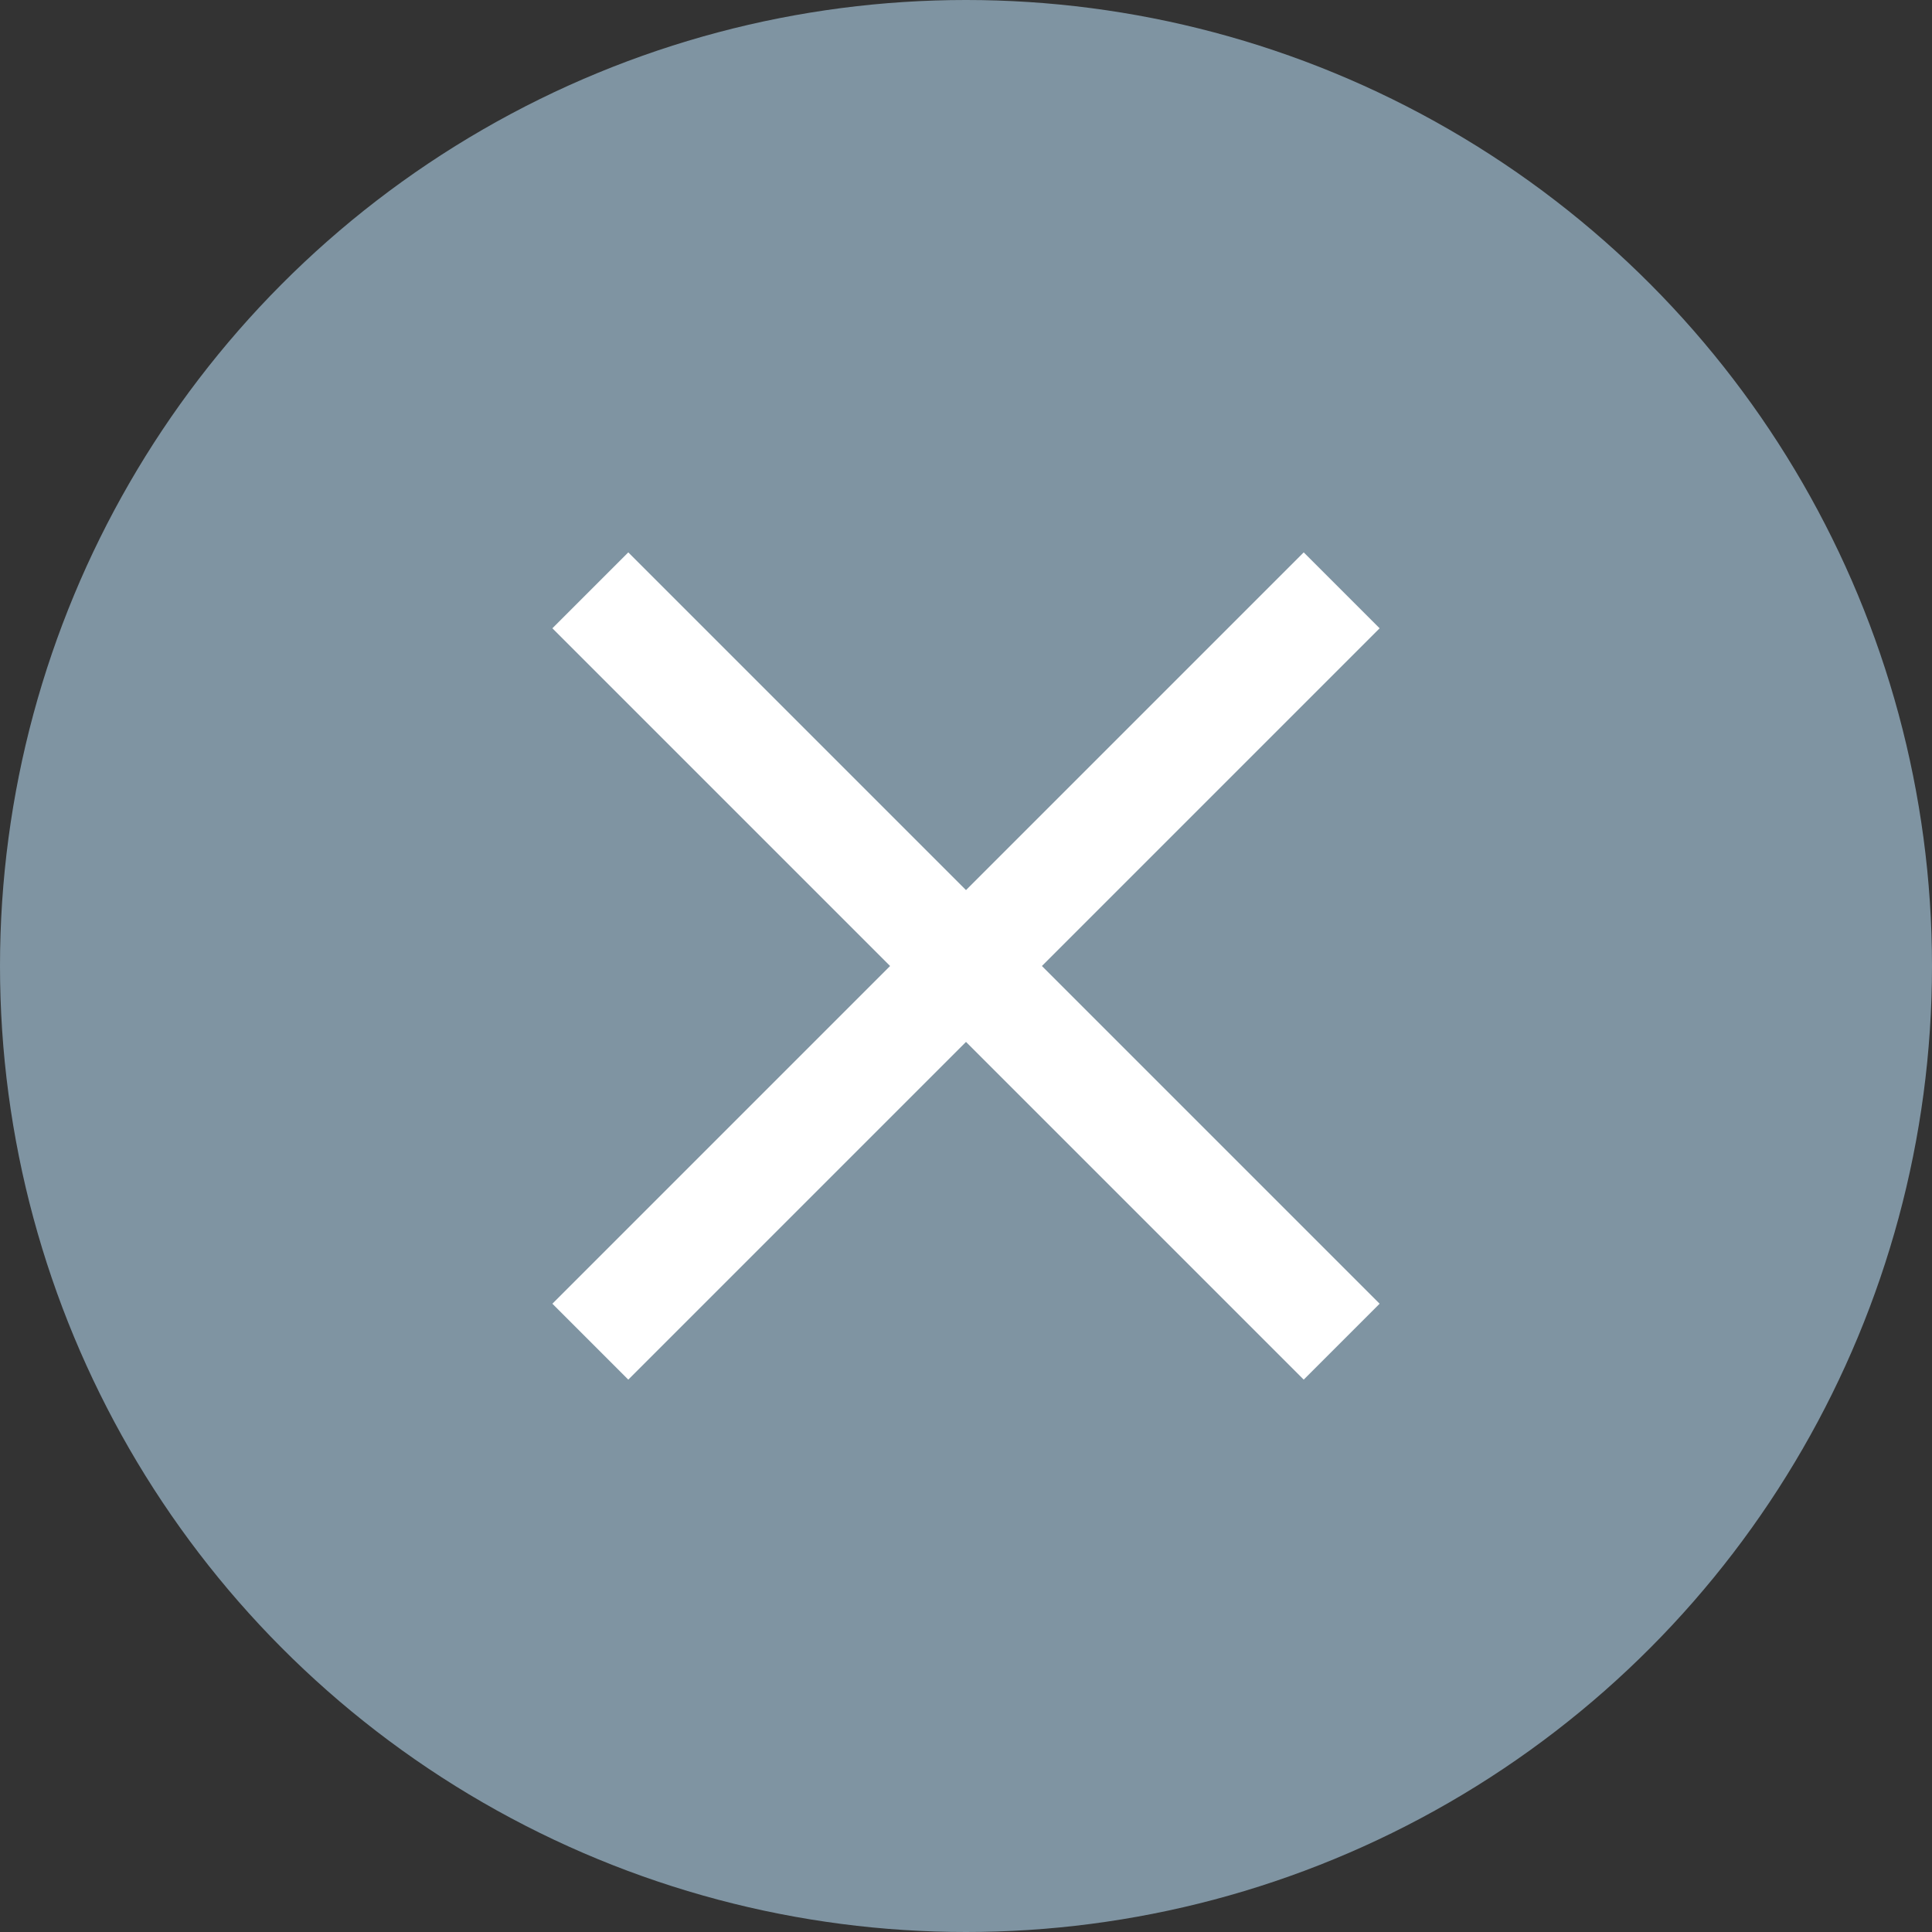
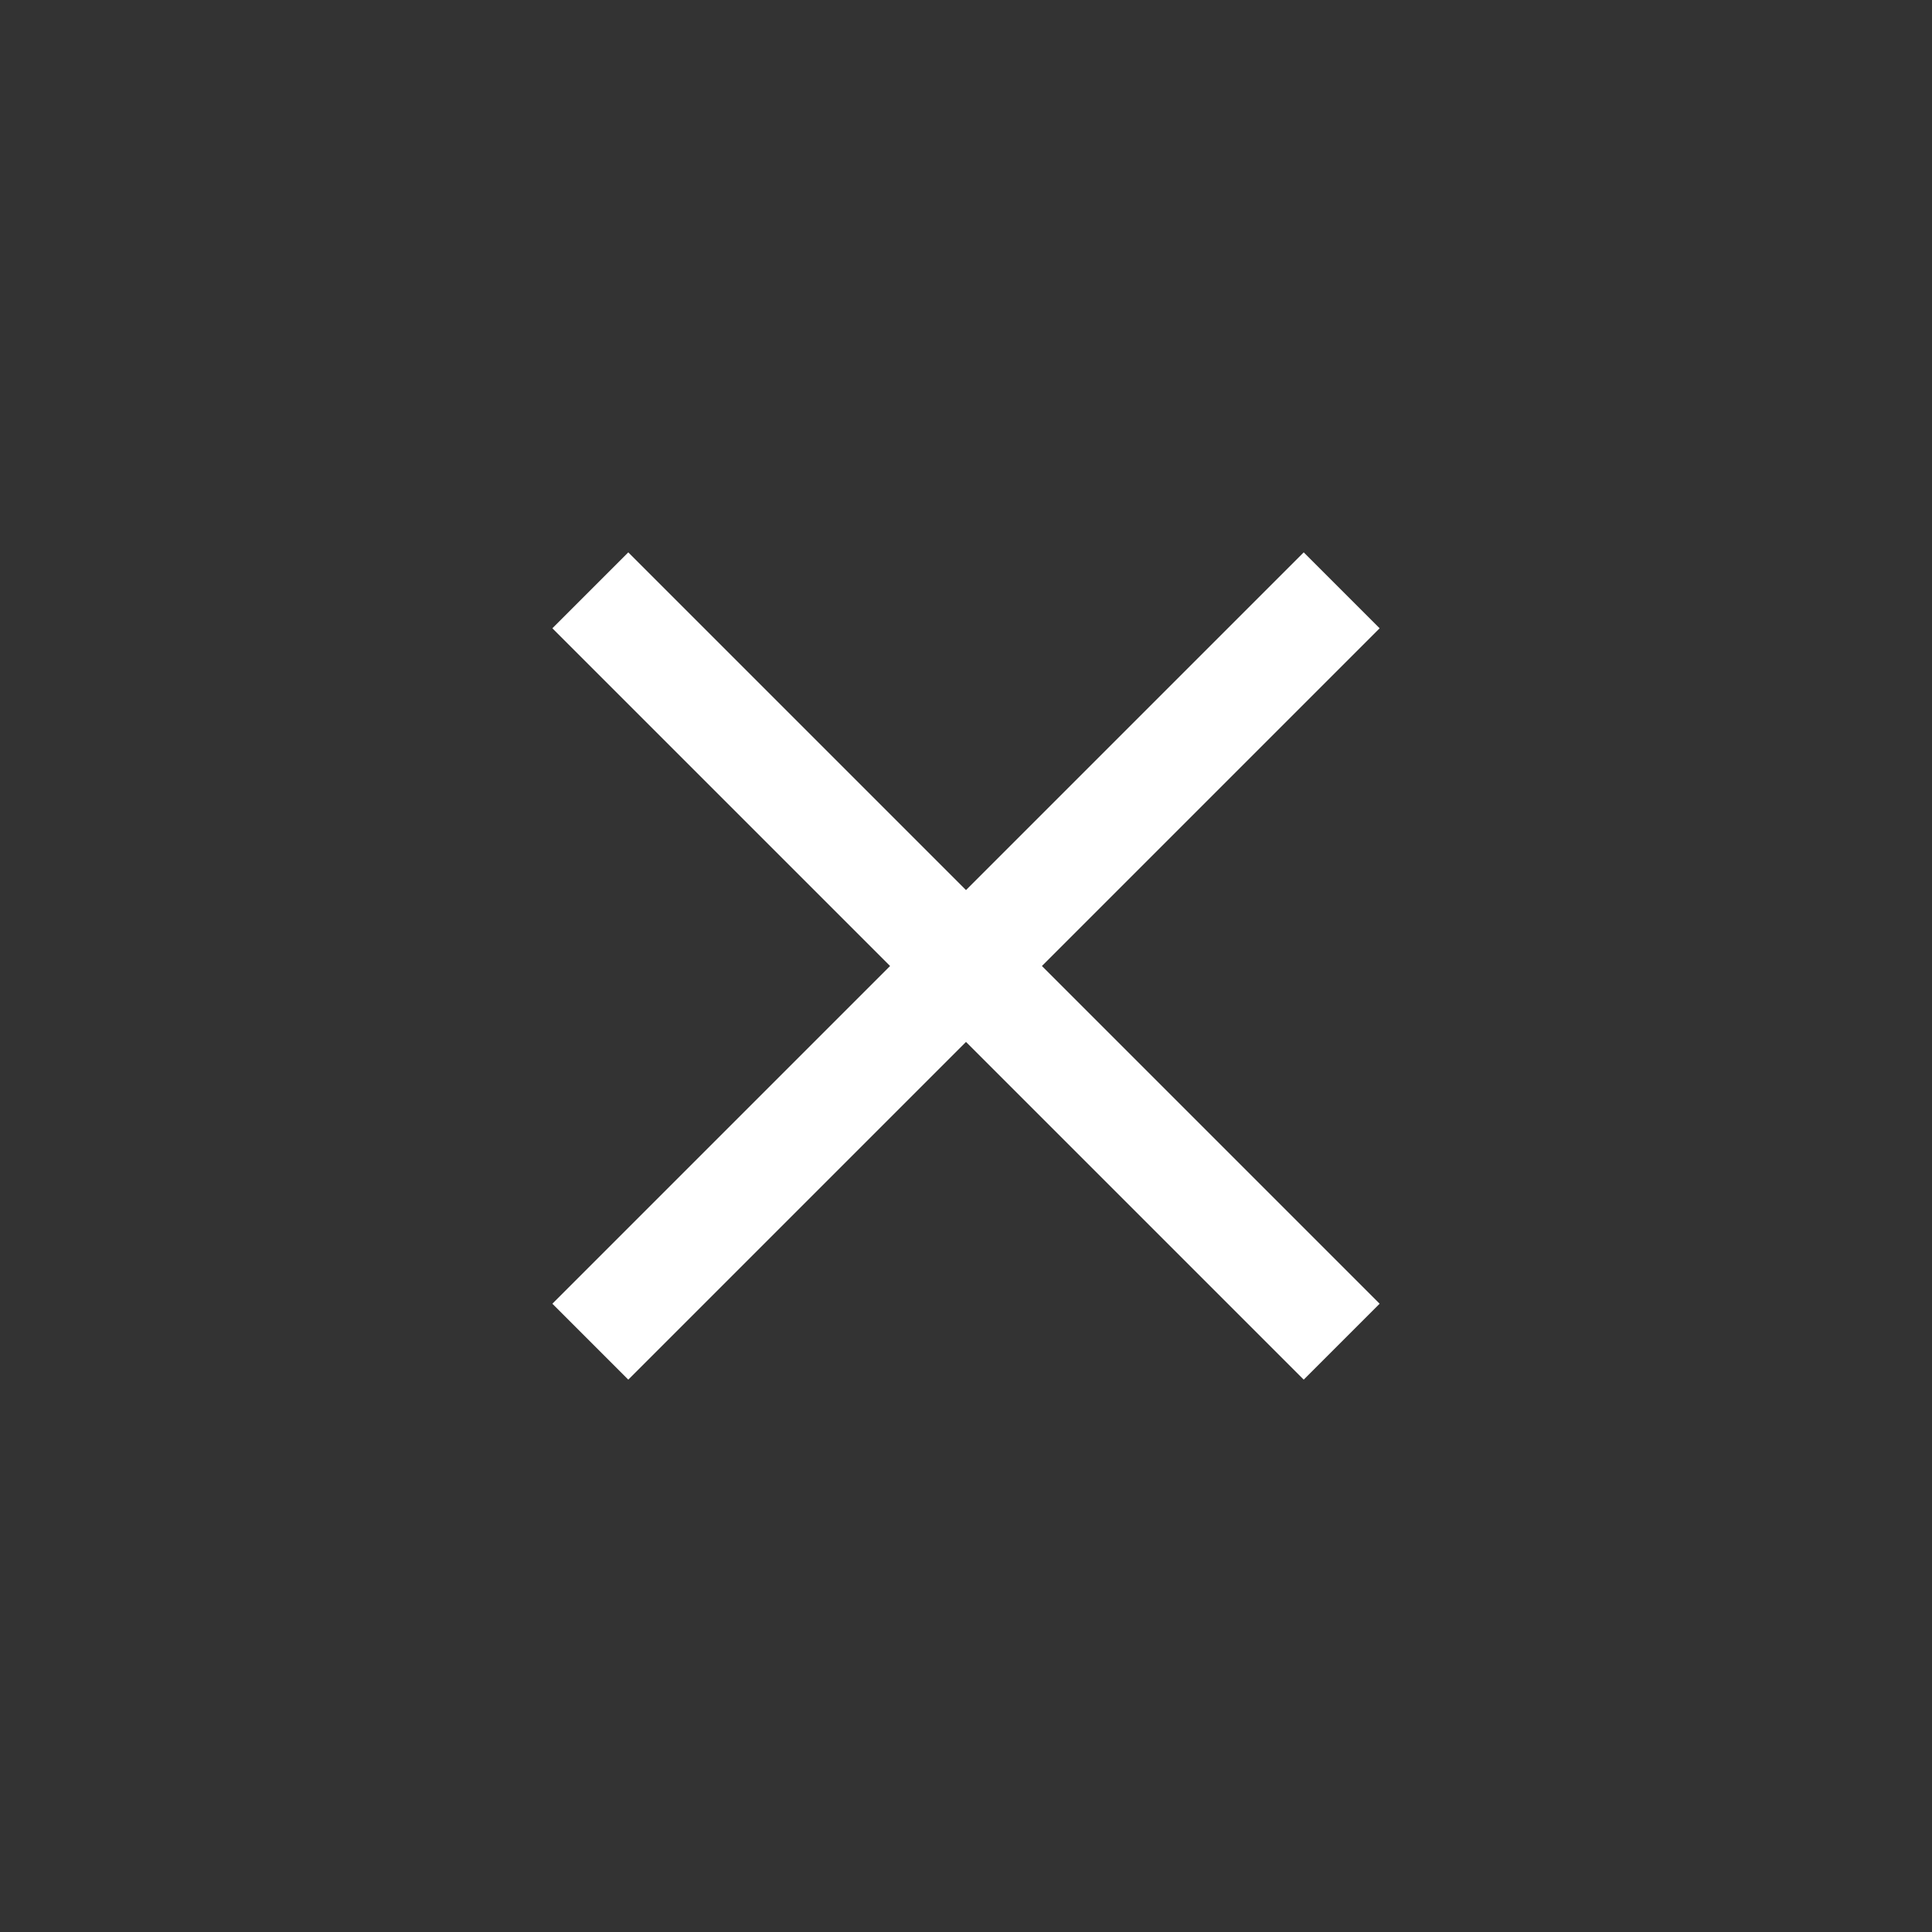
<svg xmlns="http://www.w3.org/2000/svg" width="18" height="18" fill="none">
  <rect width="100%" height="100%" fill="#333333" stroke="none" />
-   <circle cx="9" cy="9" r="9" fill="#7F94A2" />
  <path d="m5.5 5.5 7 7m-7 0 7-7" stroke="#fff" />
</svg>